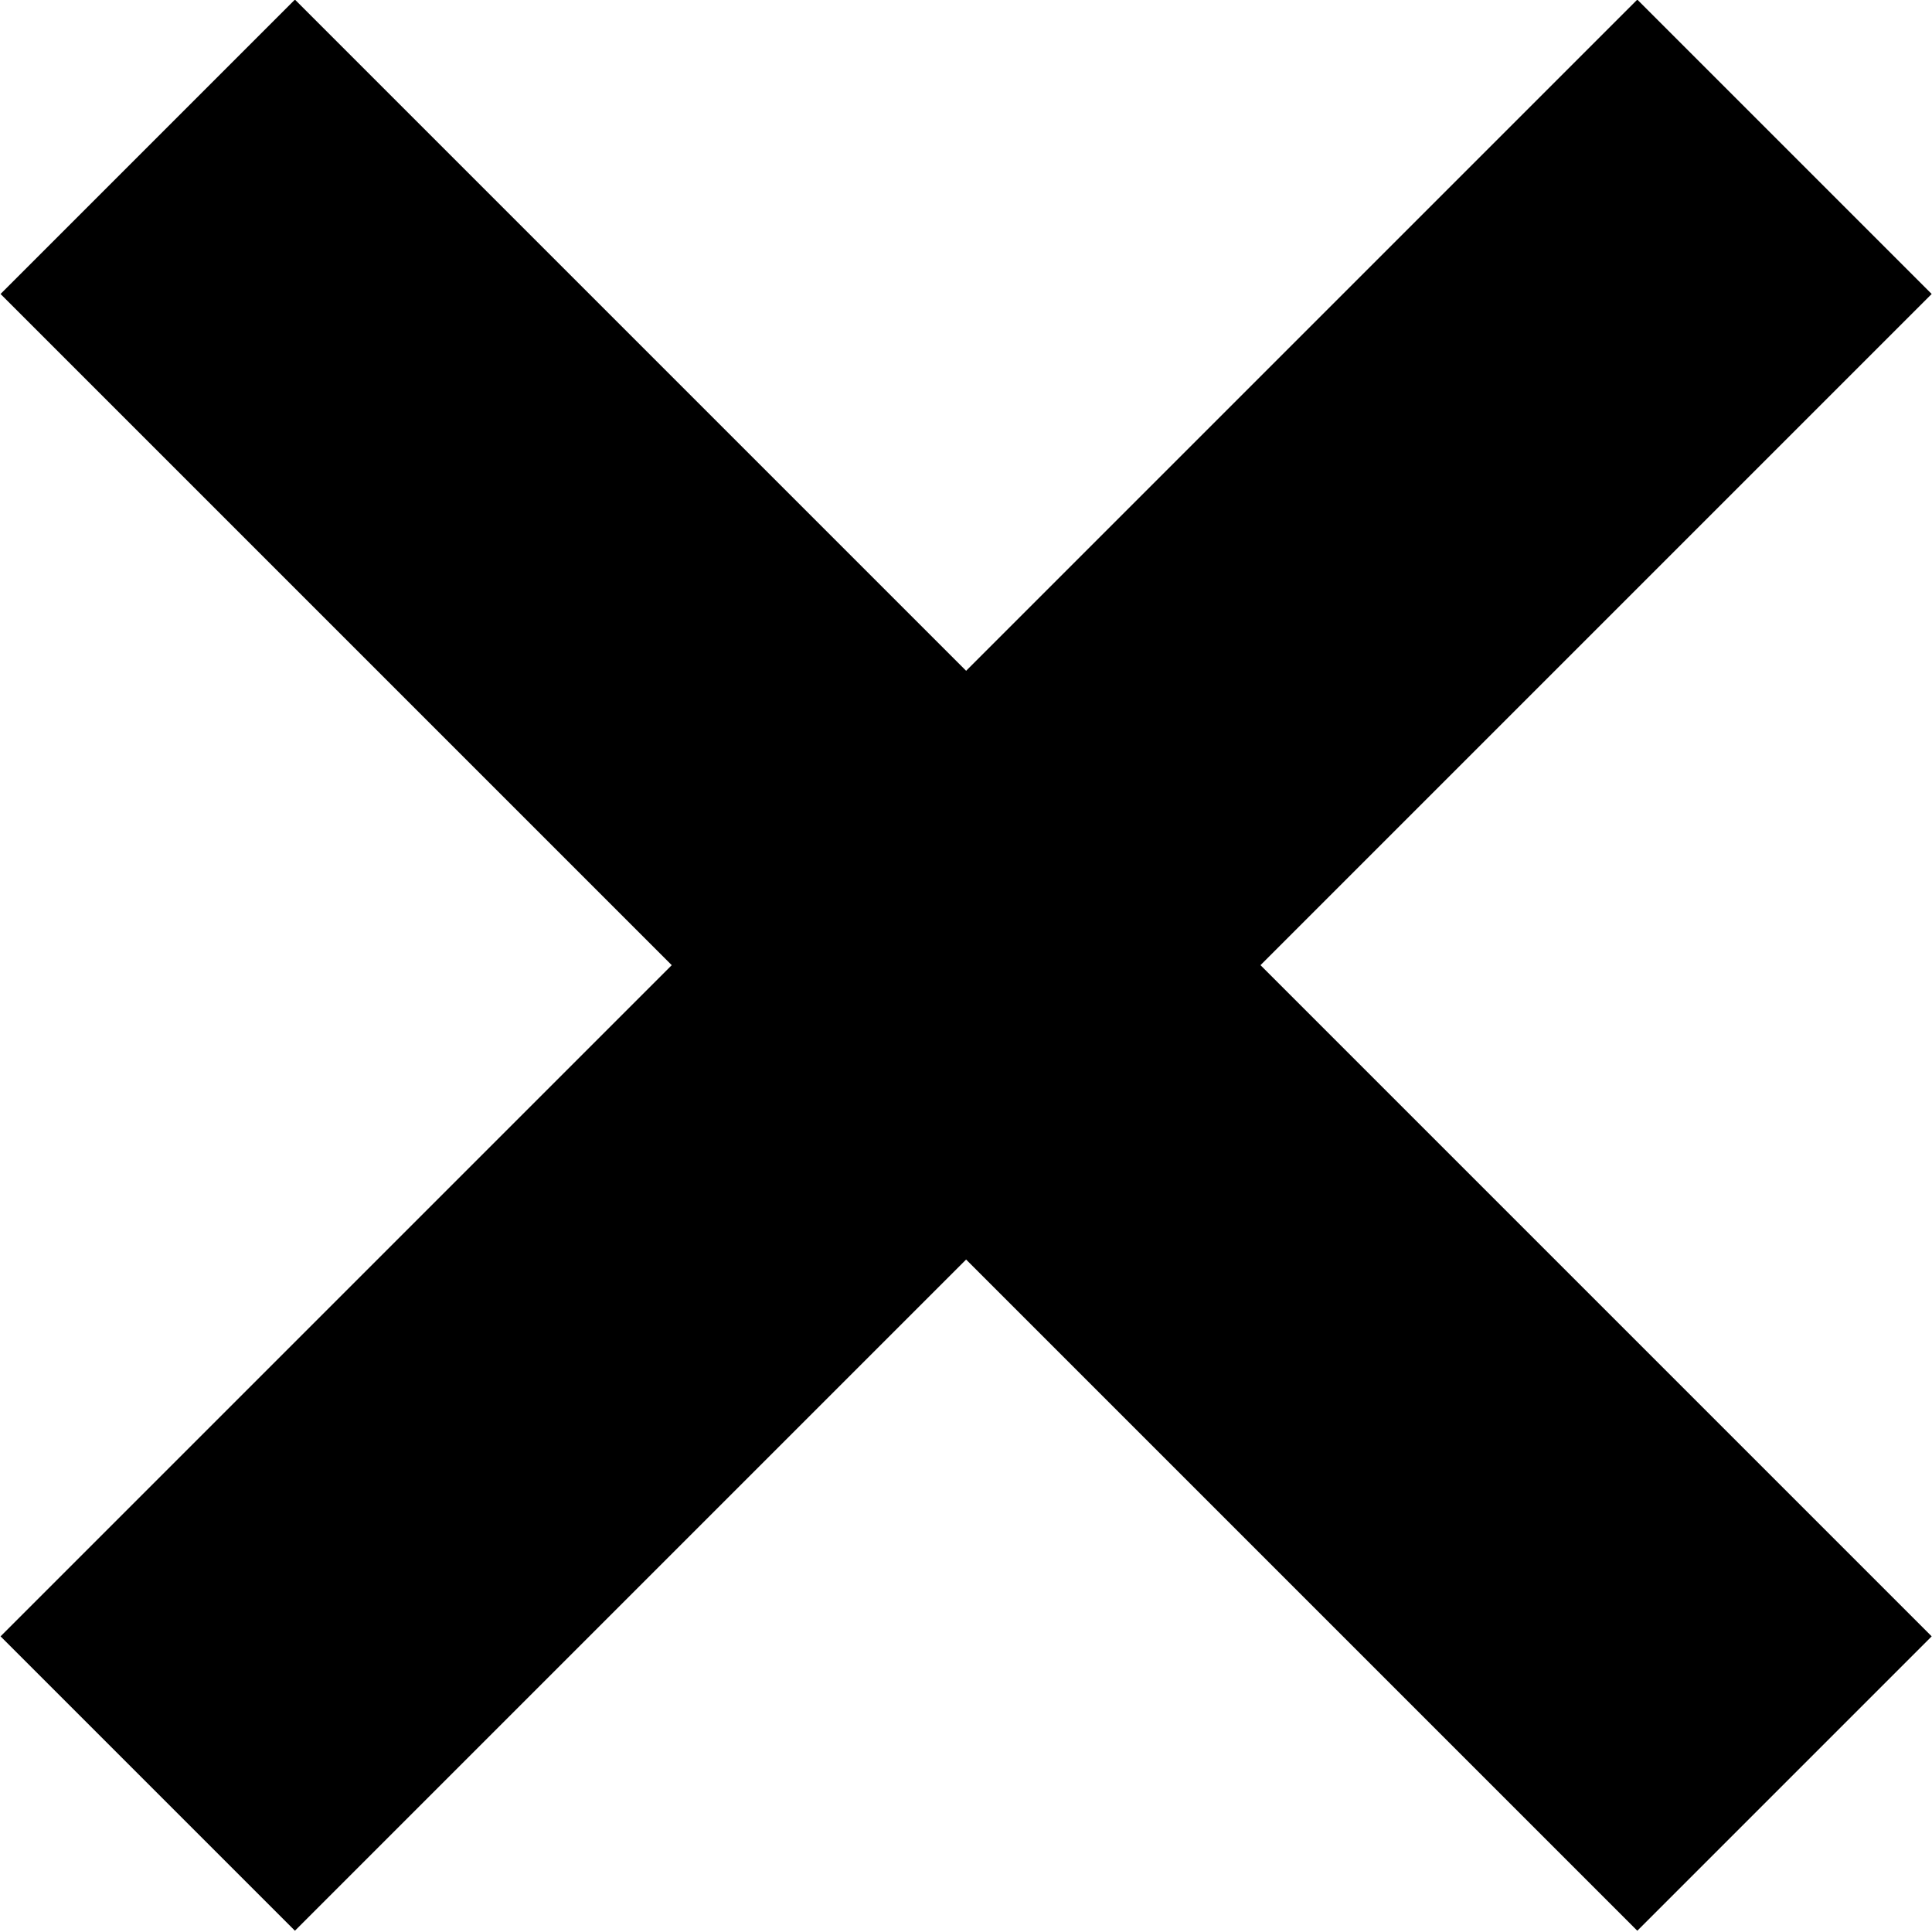
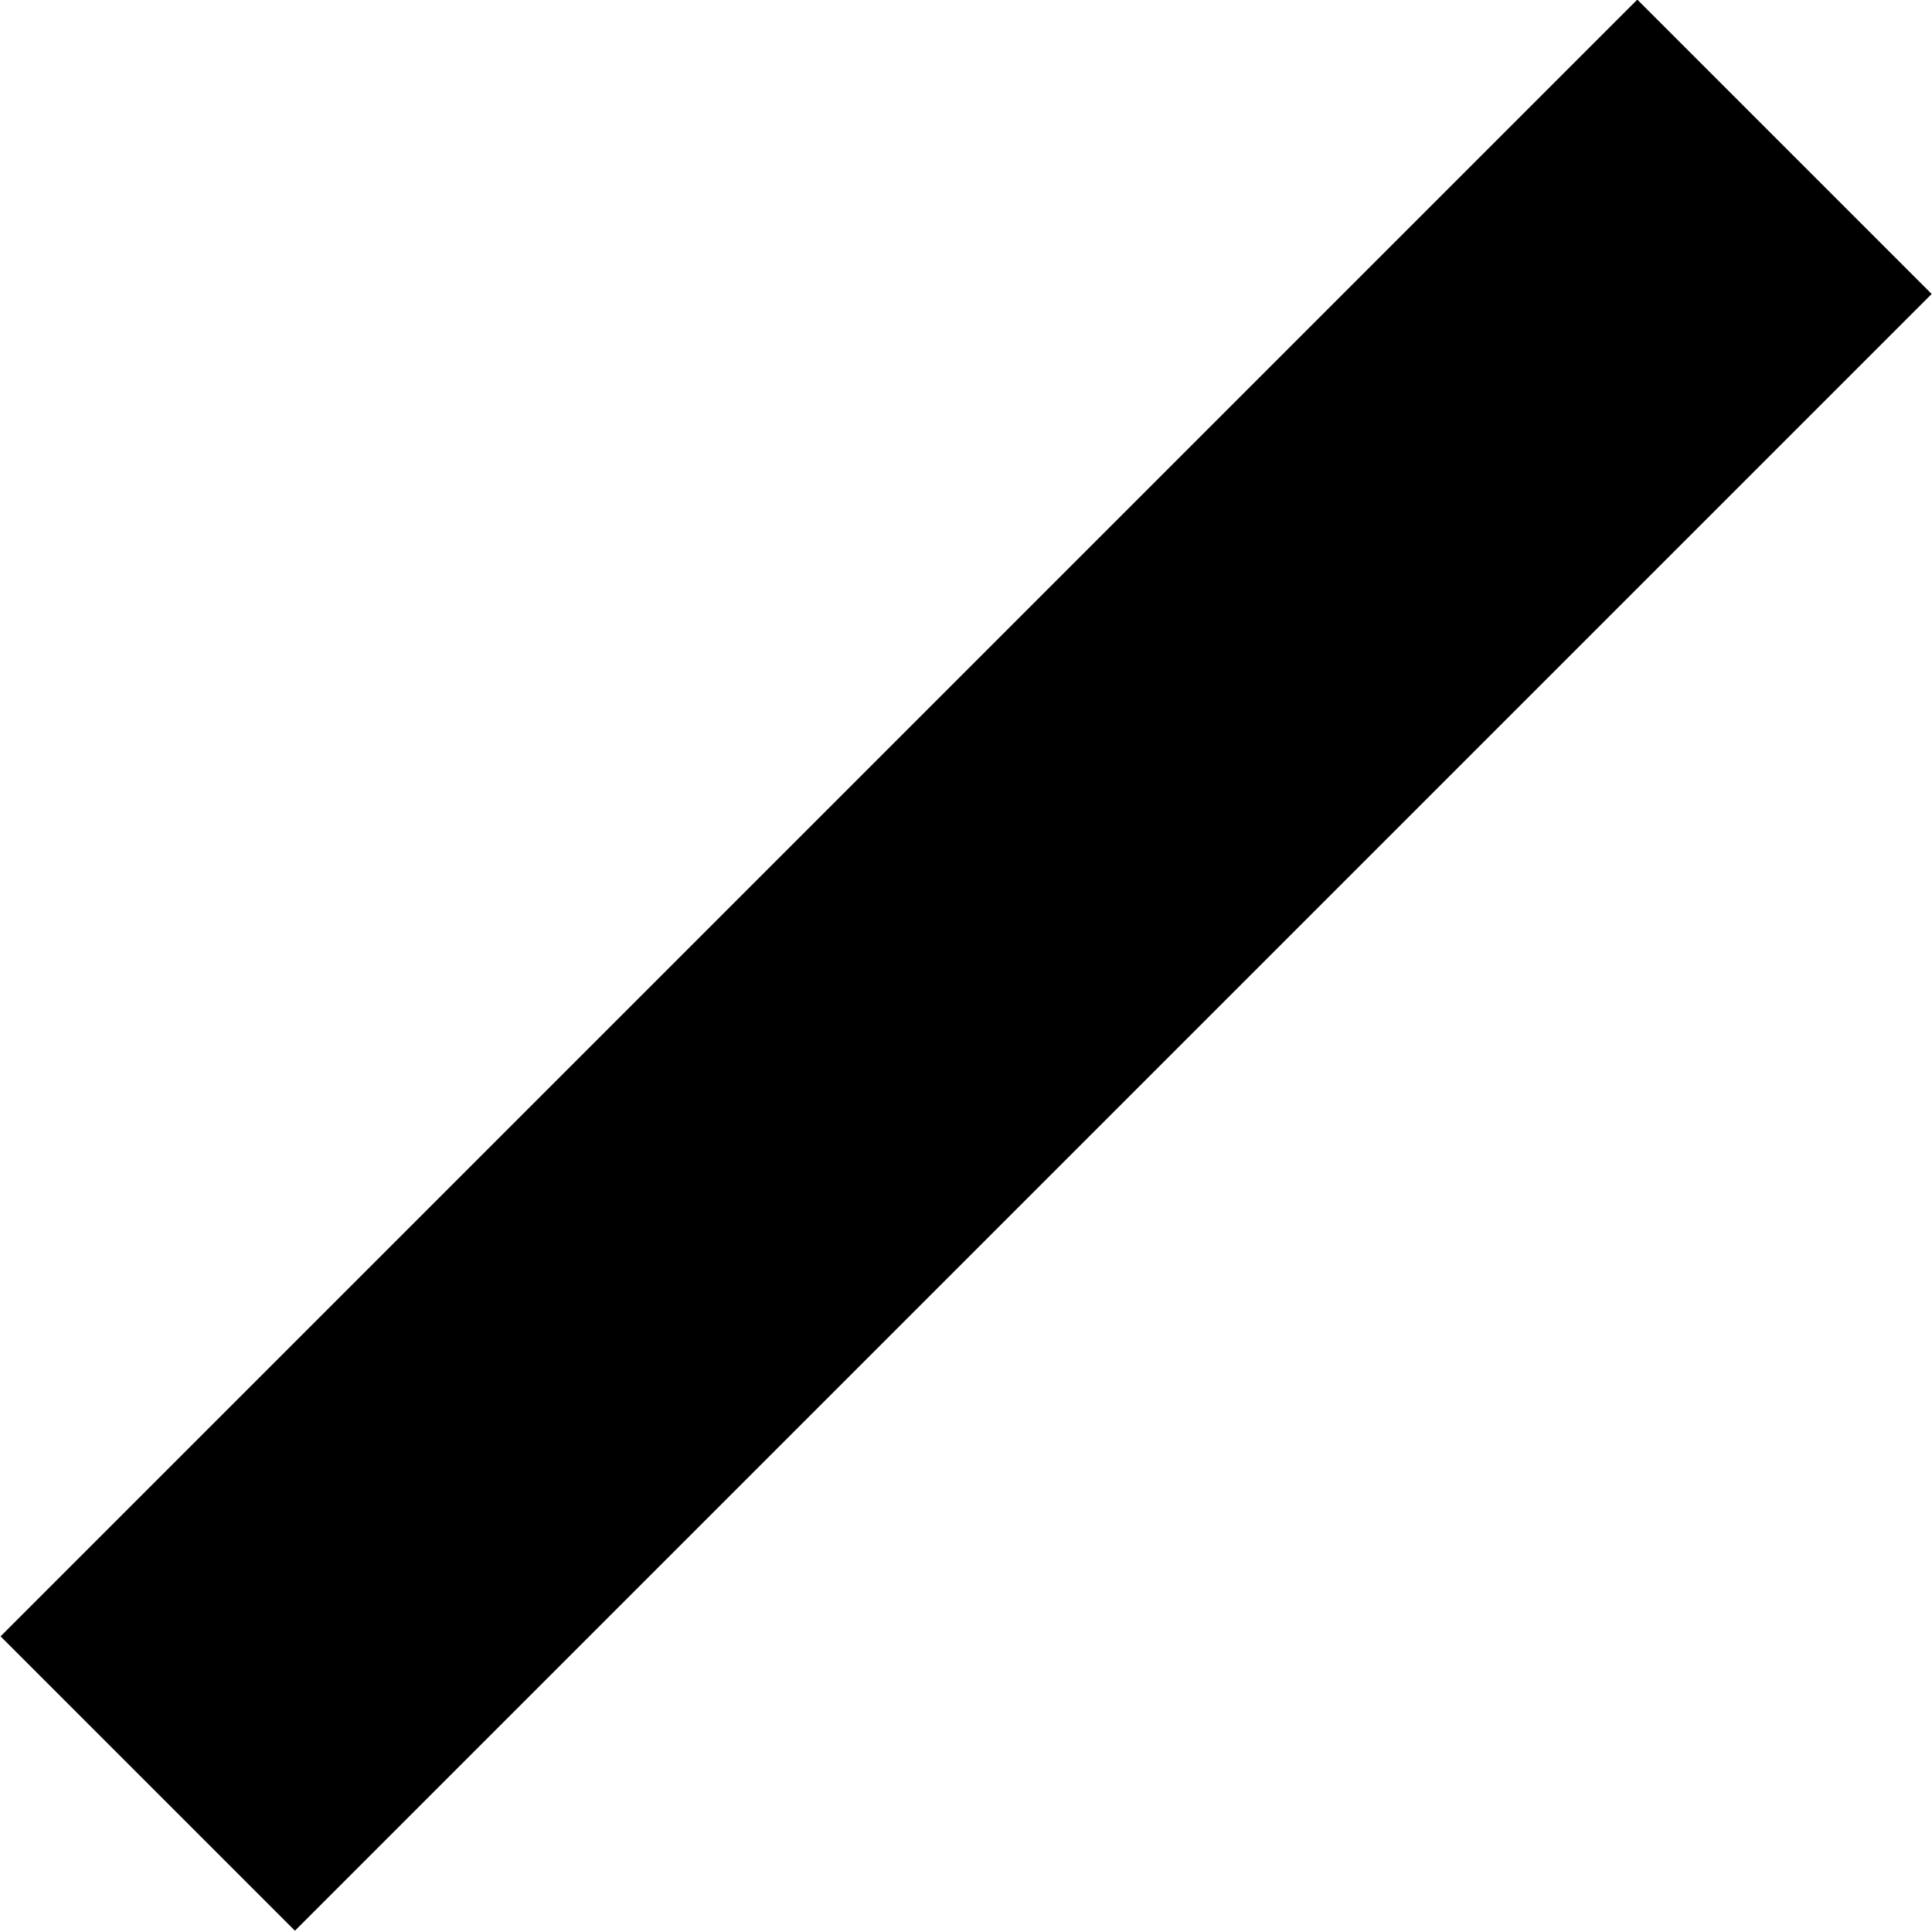
<svg xmlns="http://www.w3.org/2000/svg" version="1.1" id="Calque_1" x="0px" y="0px" viewBox="0 0 23.2 23.2" style="enable-background:new 0 0 23.2 23.2;" xml:space="preserve">
-   <rect x="9.1" y="-2.3" transform="matrix(0.707 -0.707 0.707 0.707 -4.801 11.59)" width="5" height="27.8" />
  <rect x="-2.3" y="9.1" transform="matrix(0.707 -0.707 0.707 0.707 -4.801 11.59)" width="27.8" height="5" />
</svg>